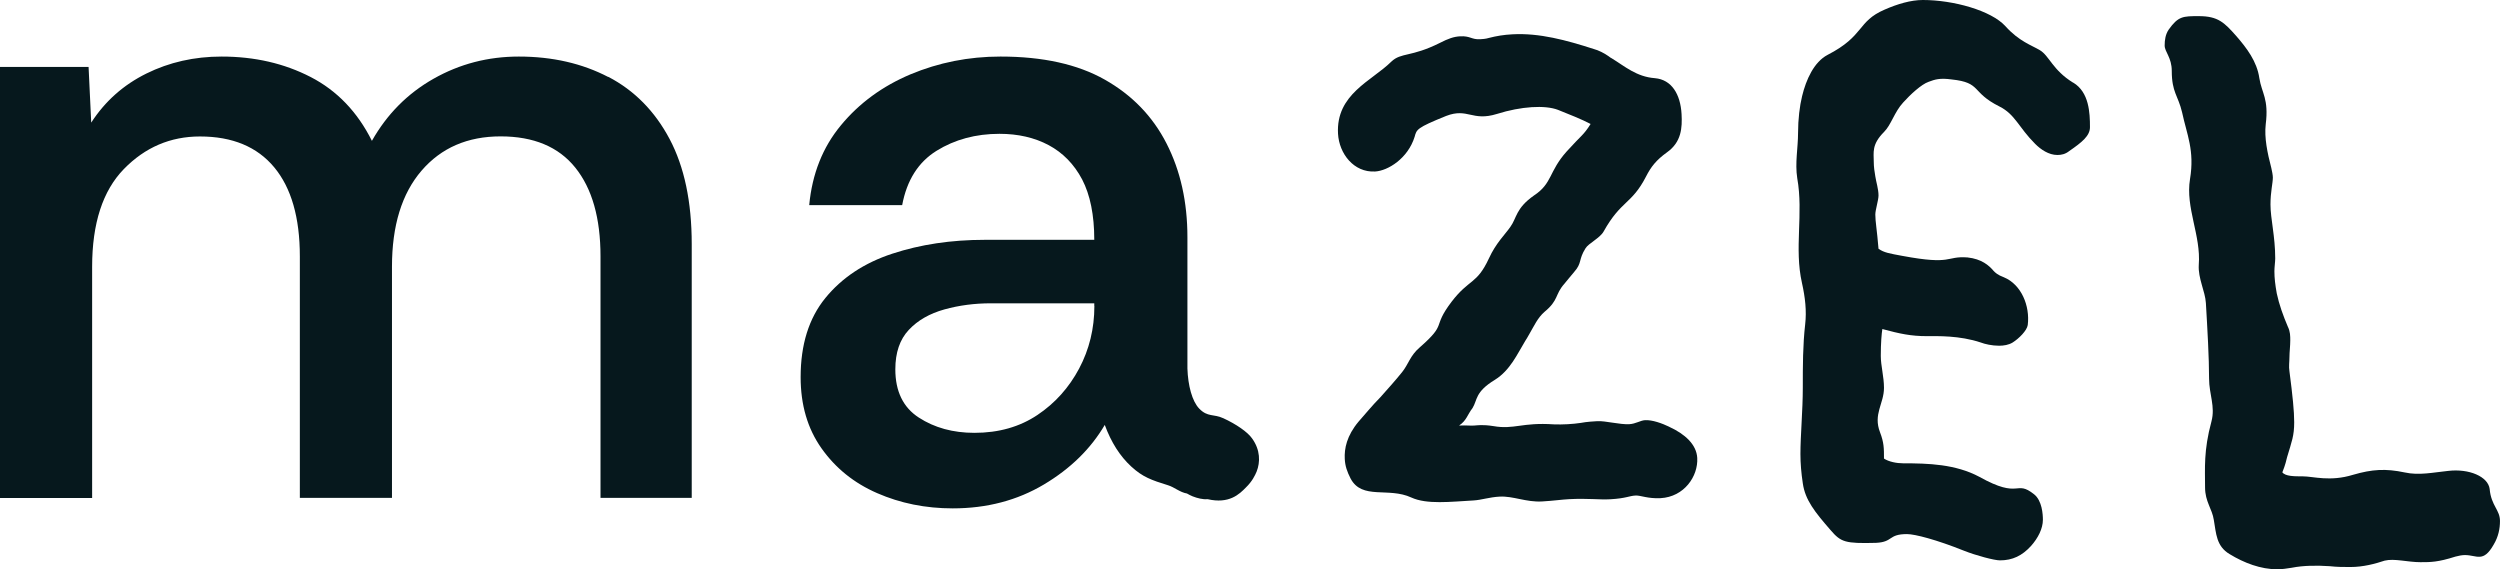
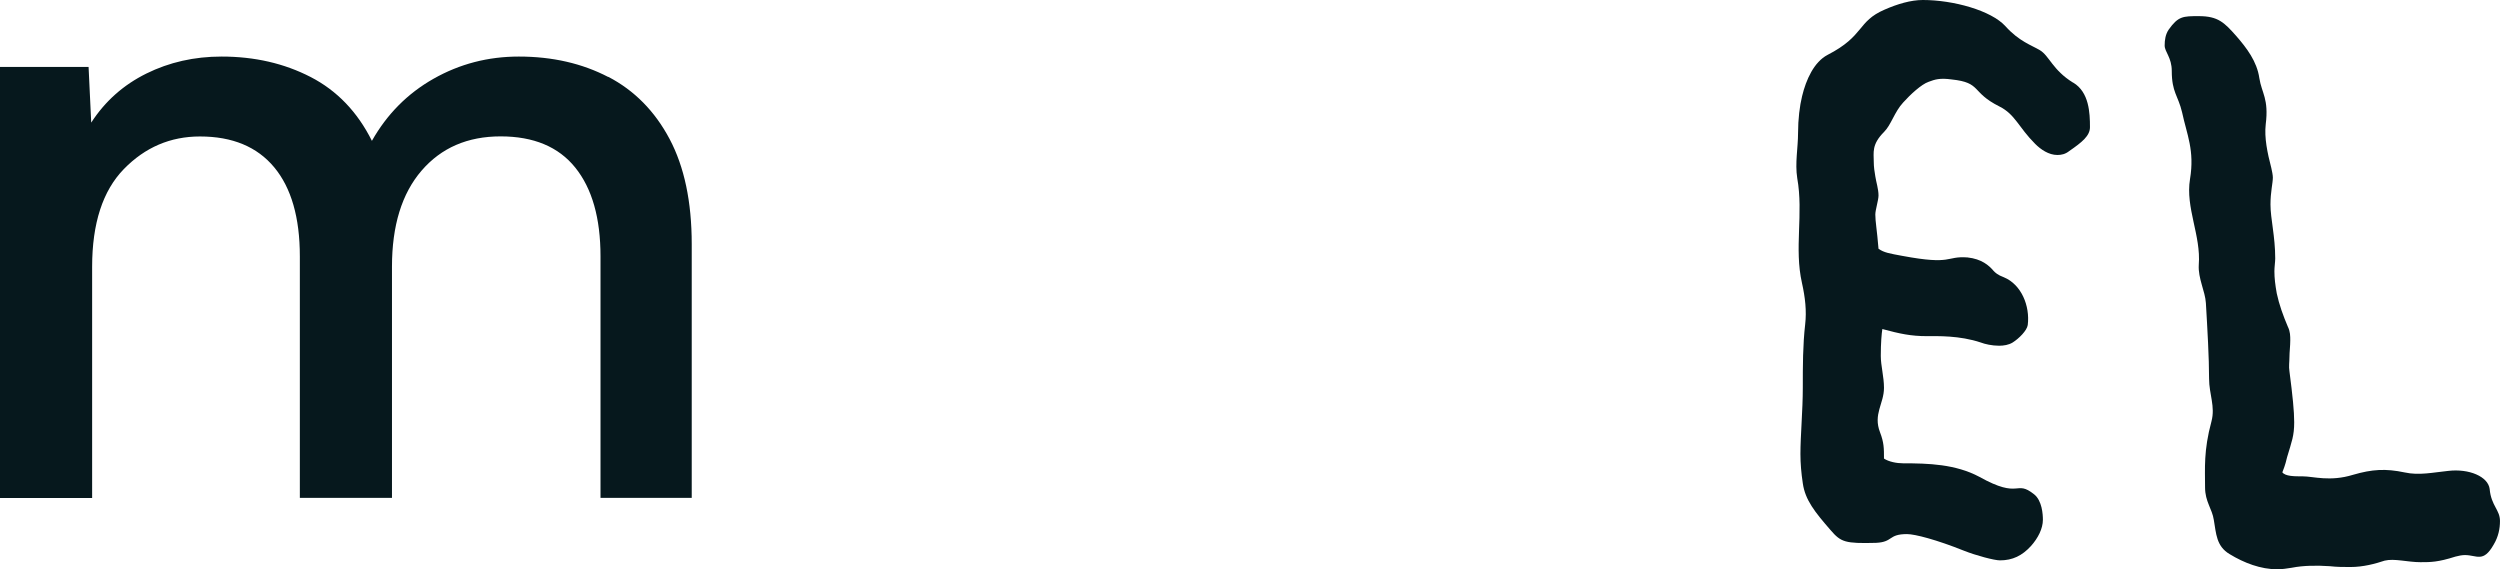
<svg xmlns="http://www.w3.org/2000/svg" id="Vrstva_1" data-name="Vrstva 1" viewBox="0 0 274.06 62.42">
  <defs>
    <style>
      .cls-1 {
        fill: #06181d;
      }
    </style>
  </defs>
  <path class="cls-1" d="M66.68,8.44c-2.86-1.49-6.13-2.24-9.81-2.24-3.37,0-6.48.81-9.34,2.43s-5.11,3.89-6.76,6.81c-1.59-3.18-3.83-5.51-6.72-7-2.89-1.49-6.14-2.24-9.76-2.24-2.99,0-5.73.62-8.24,1.86-2.51,1.24-4.53,3.03-6.05,5.38l-.29-6.1H0v47.25h10.1v-25.34c0-4.76,1.16-8.34,3.48-10.72,2.32-2.38,5.1-3.57,8.34-3.57,3.56,0,6.27,1.13,8.14,3.38,1.87,2.25,2.81,5.51,2.81,9.76v26.48h10.1v-25.34c0-4.51,1.08-8.02,3.24-10.53,2.16-2.51,5.05-3.76,8.67-3.76s6.35,1.14,8.19,3.43c1.84,2.29,2.76,5.53,2.76,9.72v26.48h10v-27.82c0-4.63-.81-8.48-2.43-11.53-1.62-3.05-3.86-5.32-6.72-6.81Z" />
-   <path class="cls-1" d="M183,46.79c-.81-.39-1.87-.77-2.66-.73-.52.03-1.02.4-1.72.44-1.04.06-2.64-.38-3.51-.33-.26.01-1.22.07-1.82.19-.86.13-2,.2-2.96.16-3.5-.24-4.33.59-6.62.19-1.23-.19-1.75-.08-2.1-.06-.52.03-.79-.04-1.66,0,.84-.57.9-1.18,1.47-1.91.56-.9.25-1.76,2.45-3.1,1.69-1.05,2.46-2.84,3.34-4.28.08-.09.32-.54.48-.81.48-.81.87-1.71,1.62-2.36,1.59-1.31,1.12-1.89,2.19-3.09.25-.28.65-.82,1.06-1.28.9-1.01.45-1.33,1.25-2.6.32-.54,1.6-1.13,1.99-1.85,1.91-3.42,3.07-2.96,4.64-6.01.55-1.08,1.12-1.81,2.3-2.66,1.6-1.13,1.68-2.71,1.6-4.19-.12-2.17-1.08-3.78-2.92-3.94-2.02-.15-3.3-1.3-4.74-2.18-.18-.08,0,0-.36-.24-.45-.32-1.08-.64-1.61-.78-3.02-.97-5.94-1.77-8.9-1.61-.96.05-1.74.18-2.6.4-.34.11-.78.13-.95.14-.96.05-1.07-.38-2.2-.32-.7.04-1.29.25-2.23.73-3.14,1.57-4.22,1.02-5.3,2.04-2.15,2.13-6.09,3.56-5.85,7.91.12,2.17,1.72,4.27,4.07,4.14,1.39-.08,3.59-1.42,4.33-3.81.22-.8.21-.97,3.45-2.28,2.39-.92,2.83.63,5.57-.22,2.66-.84,5.27-.99,6.69-.45,1.16.46,2.68,1.07,3.58,1.55-.8,1.27-.98,1.19-2.63,3.02-1.97,2.2-1.55,3.49-3.58,4.82-2.02,1.42-1.87,2.46-2.6,3.46-.57.82-1.56,1.74-2.34,3.44-1.33,2.87-2.15,2.21-4.1,4.76-2.2,2.91-.4,2.29-3.48,4.99-1.08.93-1.21,1.81-1.94,2.72-.73.91-1.56,1.83-2.38,2.75-.91.92-1.64,1.83-2.38,2.66-1.31,1.56-1.58,2.97-1.52,4.1.04.78.25,1.38.64,2.15,1.26,2.37,4.15.91,6.66,2.08,1.7.78,4.3.46,6.82.32.87-.05,1.72-.36,2.86-.42,1.48-.08,2.91.63,4.65.53,1.22-.07,2.17-.21,2.95-.25,2.09-.11,3.32.08,4.54.01,1.74-.1,2.07-.38,2.77-.41.52-.03,1.33.36,2.72.29,2.61-.14,4.14-2.41,4.03-4.41-.08-1.48-1.36-2.63-3.07-3.41Z" />
  <path class="cls-1" d="M227.26,9.06c-2.26-1.39-2.61-2.96-3.66-3.57-.87-.52-2.27-.96-3.75-2.61-1.57-1.74-5.75-2.88-9.06-2.88-1.31,0-2.79.44-4.18,1.05-3.05,1.31-2.18,2.87-6.27,4.97-1.48.78-2.35,2.7-2.79,4.53-.26,1.05-.44,2.53-.44,4.01,0,1.66-.35,3.31-.09,4.97.7,3.92-.35,7.67.52,11.5.35,1.57.52,3.05.35,4.53-.26,2.26-.26,4.53-.26,6.97s-.26,5.23-.26,7.23c0,1.05.09,2.09.26,3.22.26,1.83,1.31,3.14,3.05,5.14,1.13,1.31,1.57,1.48,4.97,1.39,1.92-.09,1.31-.96,3.4-.96.87,0,3.22.61,6.27,1.83,1.31.52,3.31,1.05,3.92,1.05,1.39,0,2.44-.52,3.4-1.57.78-.87,1.31-1.92,1.31-2.88,0-.61-.09-2.09-.96-2.79-2.09-1.66-1.48.61-6.01-1.92-2.61-1.39-5.58-1.48-8.36-1.48-.7,0-1.57-.17-2.09-.52,0-1.13,0-1.74-.43-2.87-.78-2,.43-3.14.43-4.88,0-1.22-.35-2.44-.35-3.49,0-1.48.09-2.44.17-2.96,1.92.52,3.14.78,4.88.78,1.13,0,3.57-.09,5.92.7.44.17,1.22.35,2,.35.52,0,1.05-.09,1.48-.35.7-.44,1.57-1.31,1.66-1.92.26-2.09-.7-4.44-2.61-5.23-.7-.26-.96-.52-1.13-.7-.52-.61-1.31-1.31-2.87-1.48-2.44-.17-1.57.87-7.14-.17-1.39-.26-2-.35-2.61-.78-.17-2.09-.35-2.96-.35-3.75,0-.52.35-1.57.35-2.09,0-.7-.26-1.48-.35-2.09-.09-.52-.17-1.05-.17-1.57,0-1.05-.26-1.92,1.13-3.31.78-.78,1.13-2.18,2.09-3.22.78-.87,2-2,2.79-2.27.7-.26,1.22-.44,2.53-.26,3.31.35,2.09,1.39,5.23,2.96,1.74.87,2.09,2.27,3.92,4.1.61.61,1.48,1.22,2.44,1.22.44,0,.87-.09,1.31-.44,1.39-.96,2.26-1.66,2.26-2.61,0-1.57-.09-3.83-1.83-4.88Z" />
  <path class="cls-1" d="M272.93,53.62c-.17-1.39-2.27-2.26-4.53-2-1.66.17-3.22.52-4.79.17-2.09-.44-3.57-.35-5.66.26-2.53.78-4.36.17-5.49.17-.96,0-1.92,0-2.26-.44.35-.87.43-1.31.52-1.66.52-1.74.78-2.35.78-3.83,0-1.22-.17-2.88-.52-5.58-.09-.52,0-1.05,0-1.57s.09-1.22.09-1.83c0-.44,0-.96-.26-1.48-.52-1.22-.96-2.44-1.22-3.66-.17-.96-.26-1.66-.26-2.44,0-.44.09-1.05.09-1.39,0-2.44-.52-4.36-.52-5.92,0-1.39.26-2.35.26-2.96,0-.26-.09-.7-.17-1.05-.43-1.65-.78-3.31-.61-4.79.35-2.79-.44-3.4-.7-5.05-.26-1.83-1.39-3.31-2.53-4.62-1.31-1.48-2-2.18-4.1-2.18-1.74,0-2.26,0-3.31,1.48-.35.52-.44,1.13-.44,1.74,0,.7.78,1.31.78,2.79,0,2.35.7,2.7,1.13,4.53.52,2.44,1.39,4.18.87,7.32-.52,3.14,1.22,6.19.96,9.41-.09,1.48.7,2.88.78,4.18.17,2.88.35,6.01.35,8.28,0,1.74.7,3.05.26,4.7-.87,3.22-.7,5.14-.7,7.23,0,1.57.78,2.35.96,3.57.26,1.48.26,2.88,1.74,3.75,1.57.96,3.4,1.66,5.23,1.66.52,0,1.05-.09,1.57-.17,1.31-.26,2.79-.26,4.18-.17.78.09,1.48.09,2.26.09,1.39,0,2.7-.35,3.75-.7,1.05-.26,2.53.17,3.92.17,1.13,0,1.92,0,3.83-.61.35-.09.7-.17,1.05-.17,1.31,0,2,.87,3.14-1.13.52-.87.7-1.74.7-2.61,0-1.22-.96-1.66-1.13-3.49Z" />
-   <path class="cls-1" d="M134.08,45.84c-1.03-.48-1.69-.09-2.61-1.04-.79-.81-1.24-2.55-1.3-4.4v-14.38c0-3.88-.76-7.3-2.29-10.29-1.52-2.98-3.78-5.31-6.77-7-2.99-1.69-6.8-2.53-11.43-2.53-3.5,0-6.78.66-9.87,1.95-3.08,1.3-5.62,3.16-7.62,5.58-2,2.41-3.16,5.33-3.48,8.76h10.19c.51-2.73,1.77-4.72,3.77-5.96,2-1.24,4.3-1.86,6.9-1.86,2.03,0,3.83.41,5.39,1.24,1.55.83,2.78,2.08,3.67,3.76.88,1.69,1.33,3.9,1.33,6.62h-12c-3.68,0-7.07.51-10.14,1.52-3.08,1.01-5.53,2.64-7.34,4.86-1.81,2.22-2.71,5.11-2.71,8.67,0,3.05.76,5.65,2.29,7.81s3.55,3.8,6.1,4.91c2.54,1.11,5.3,1.67,8.28,1.67,3.75,0,7.08-.88,10-2.62s5.14-3.92,6.67-6.53c.7,1.91,1.67,3.43,2.91,4.57s2.2,1.48,4.04,2.05c.68.21,1.29.77,2.06.9.19.11.4.22.62.31.51.2,1.12.36,1.64.31,2.36.55,3.48-.54,4.21-1.29.68-.66.99-1.31,1.17-1.74.4-1.02.42-2.36-.51-3.64-.48-.69-1.74-1.56-3.16-2.21ZM119.97,33.54c0,2.48-.56,4.77-1.67,6.86-1.11,2.09-2.64,3.8-4.57,5.09-1.94,1.3-4.24,1.96-6.91,1.96-2.35,0-4.38-.56-6.09-1.67-1.72-1.11-2.58-2.88-2.58-5.29,0-1.84.49-3.28,1.48-4.33.98-1.05,2.29-1.79,3.9-2.24,1.62-.45,3.32-.67,5.09-.67h11.34v.28Z" />
</svg>